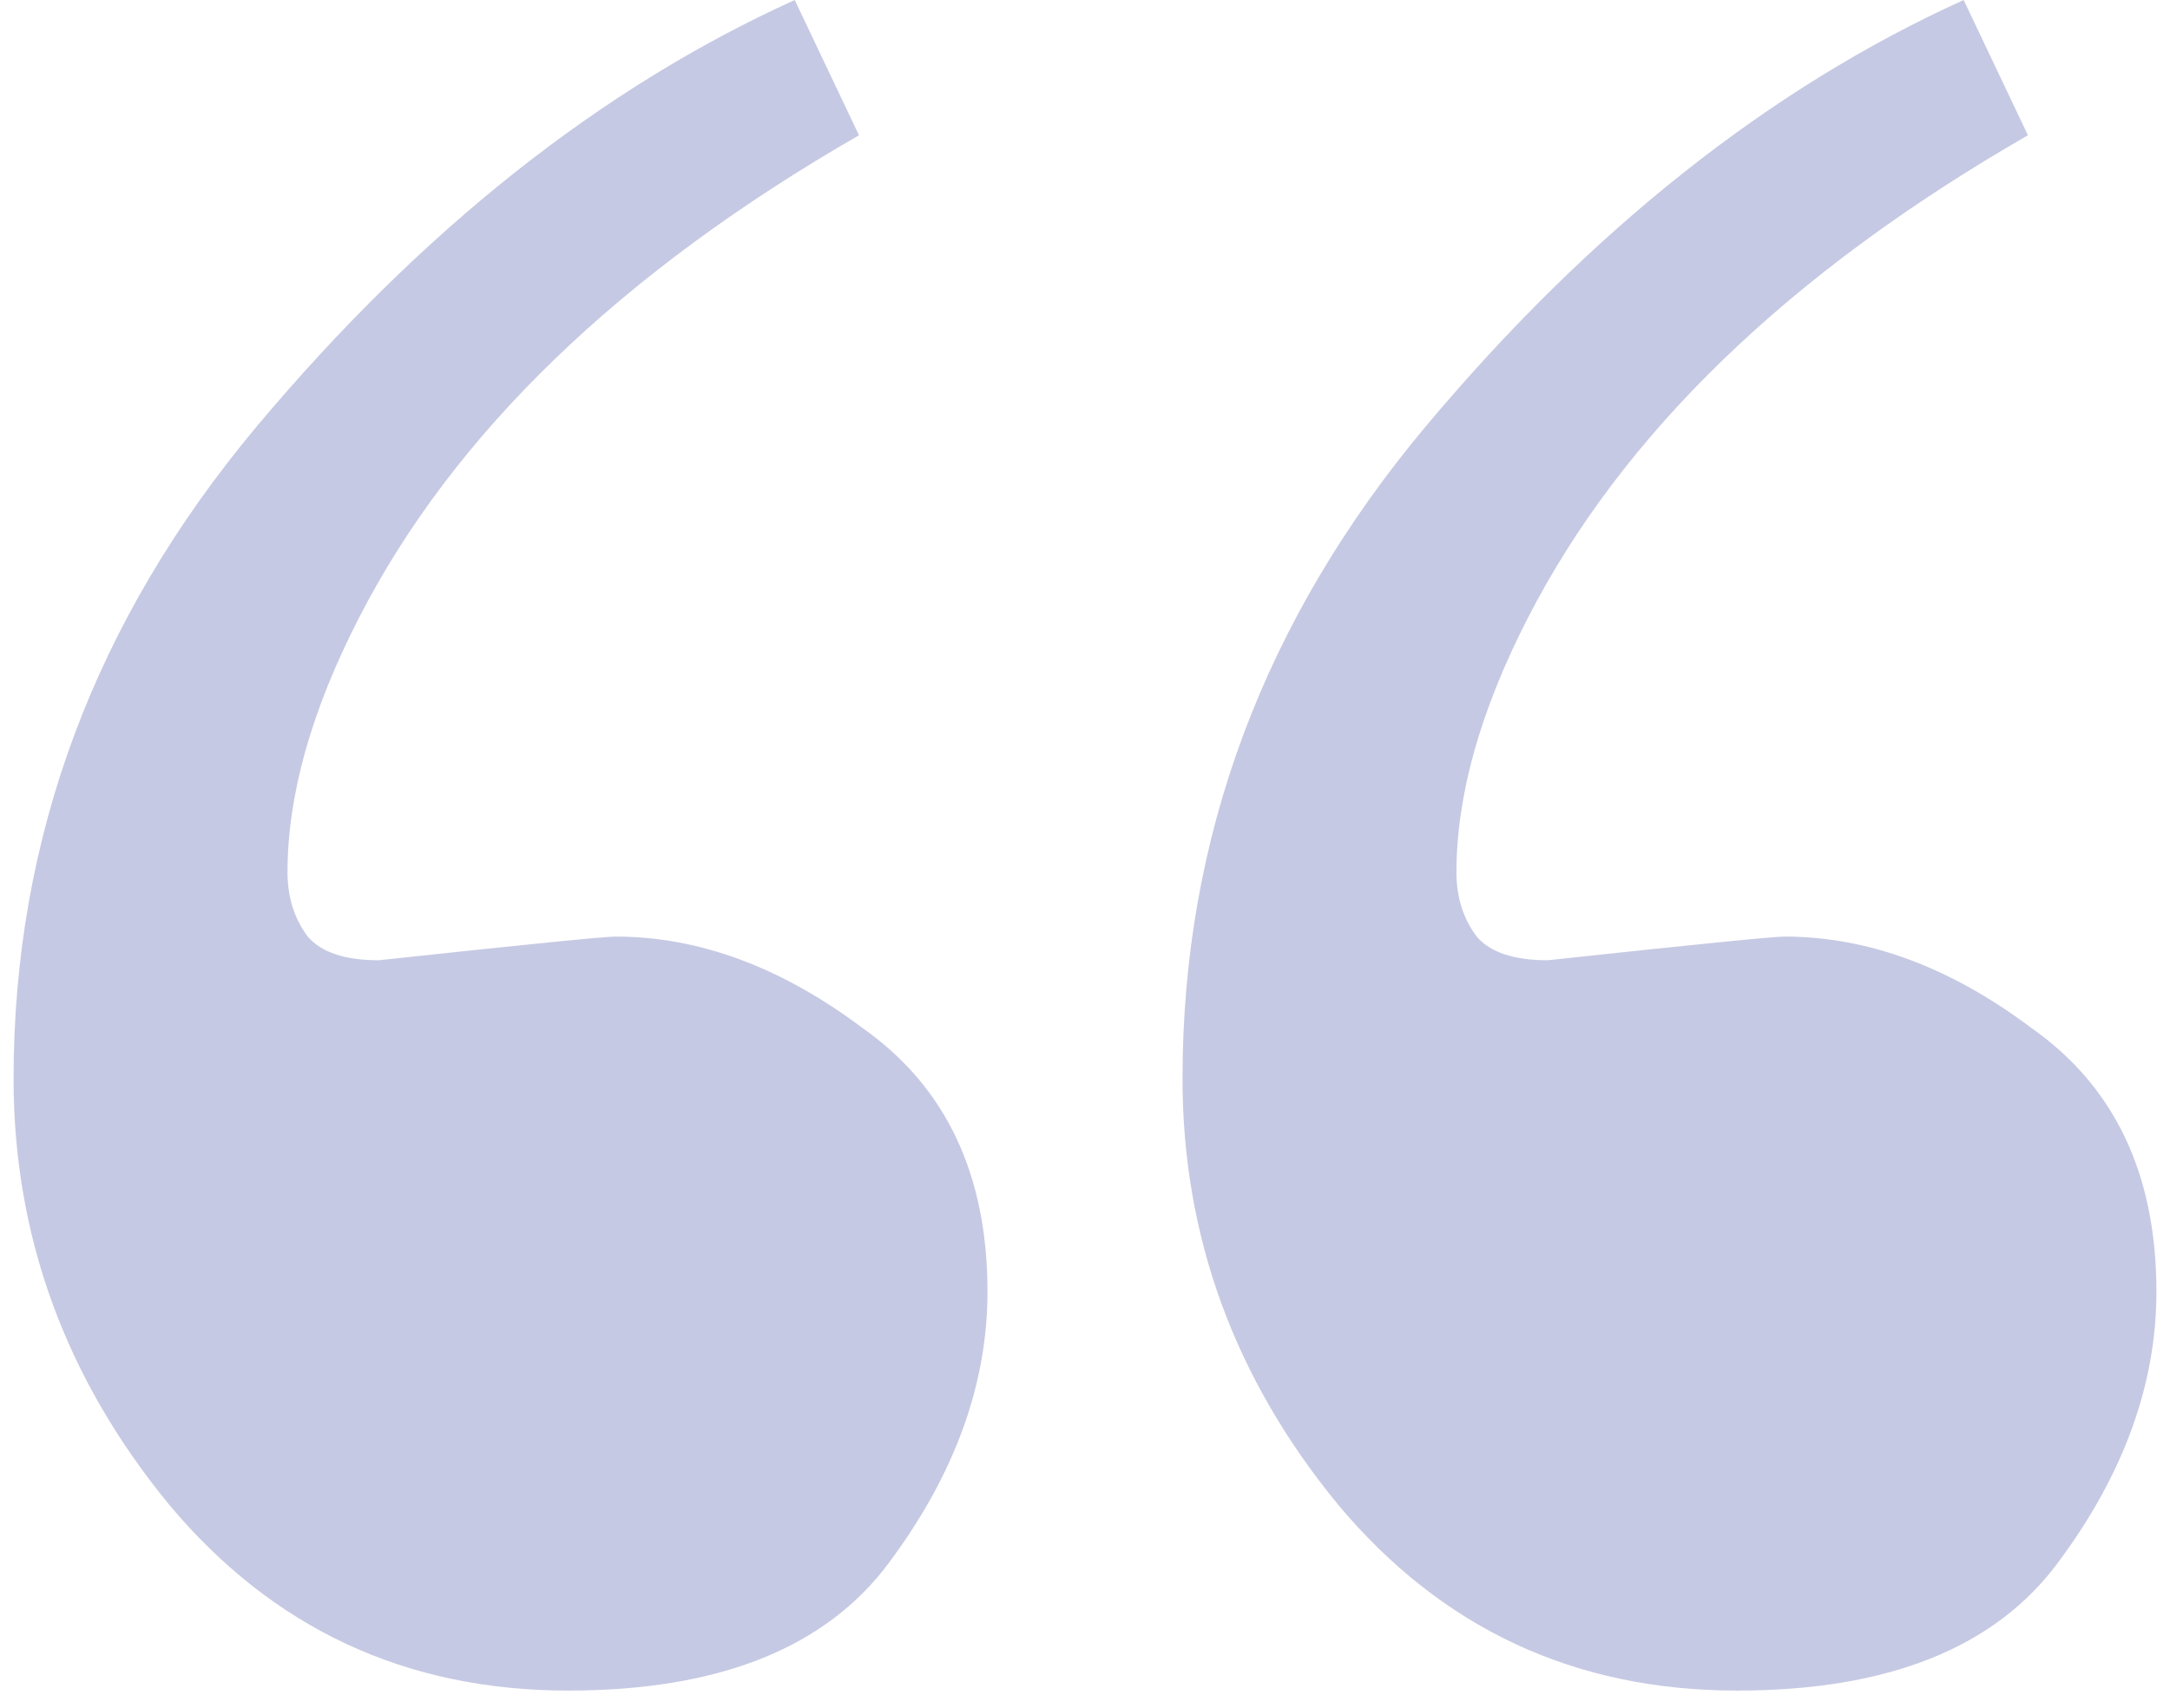
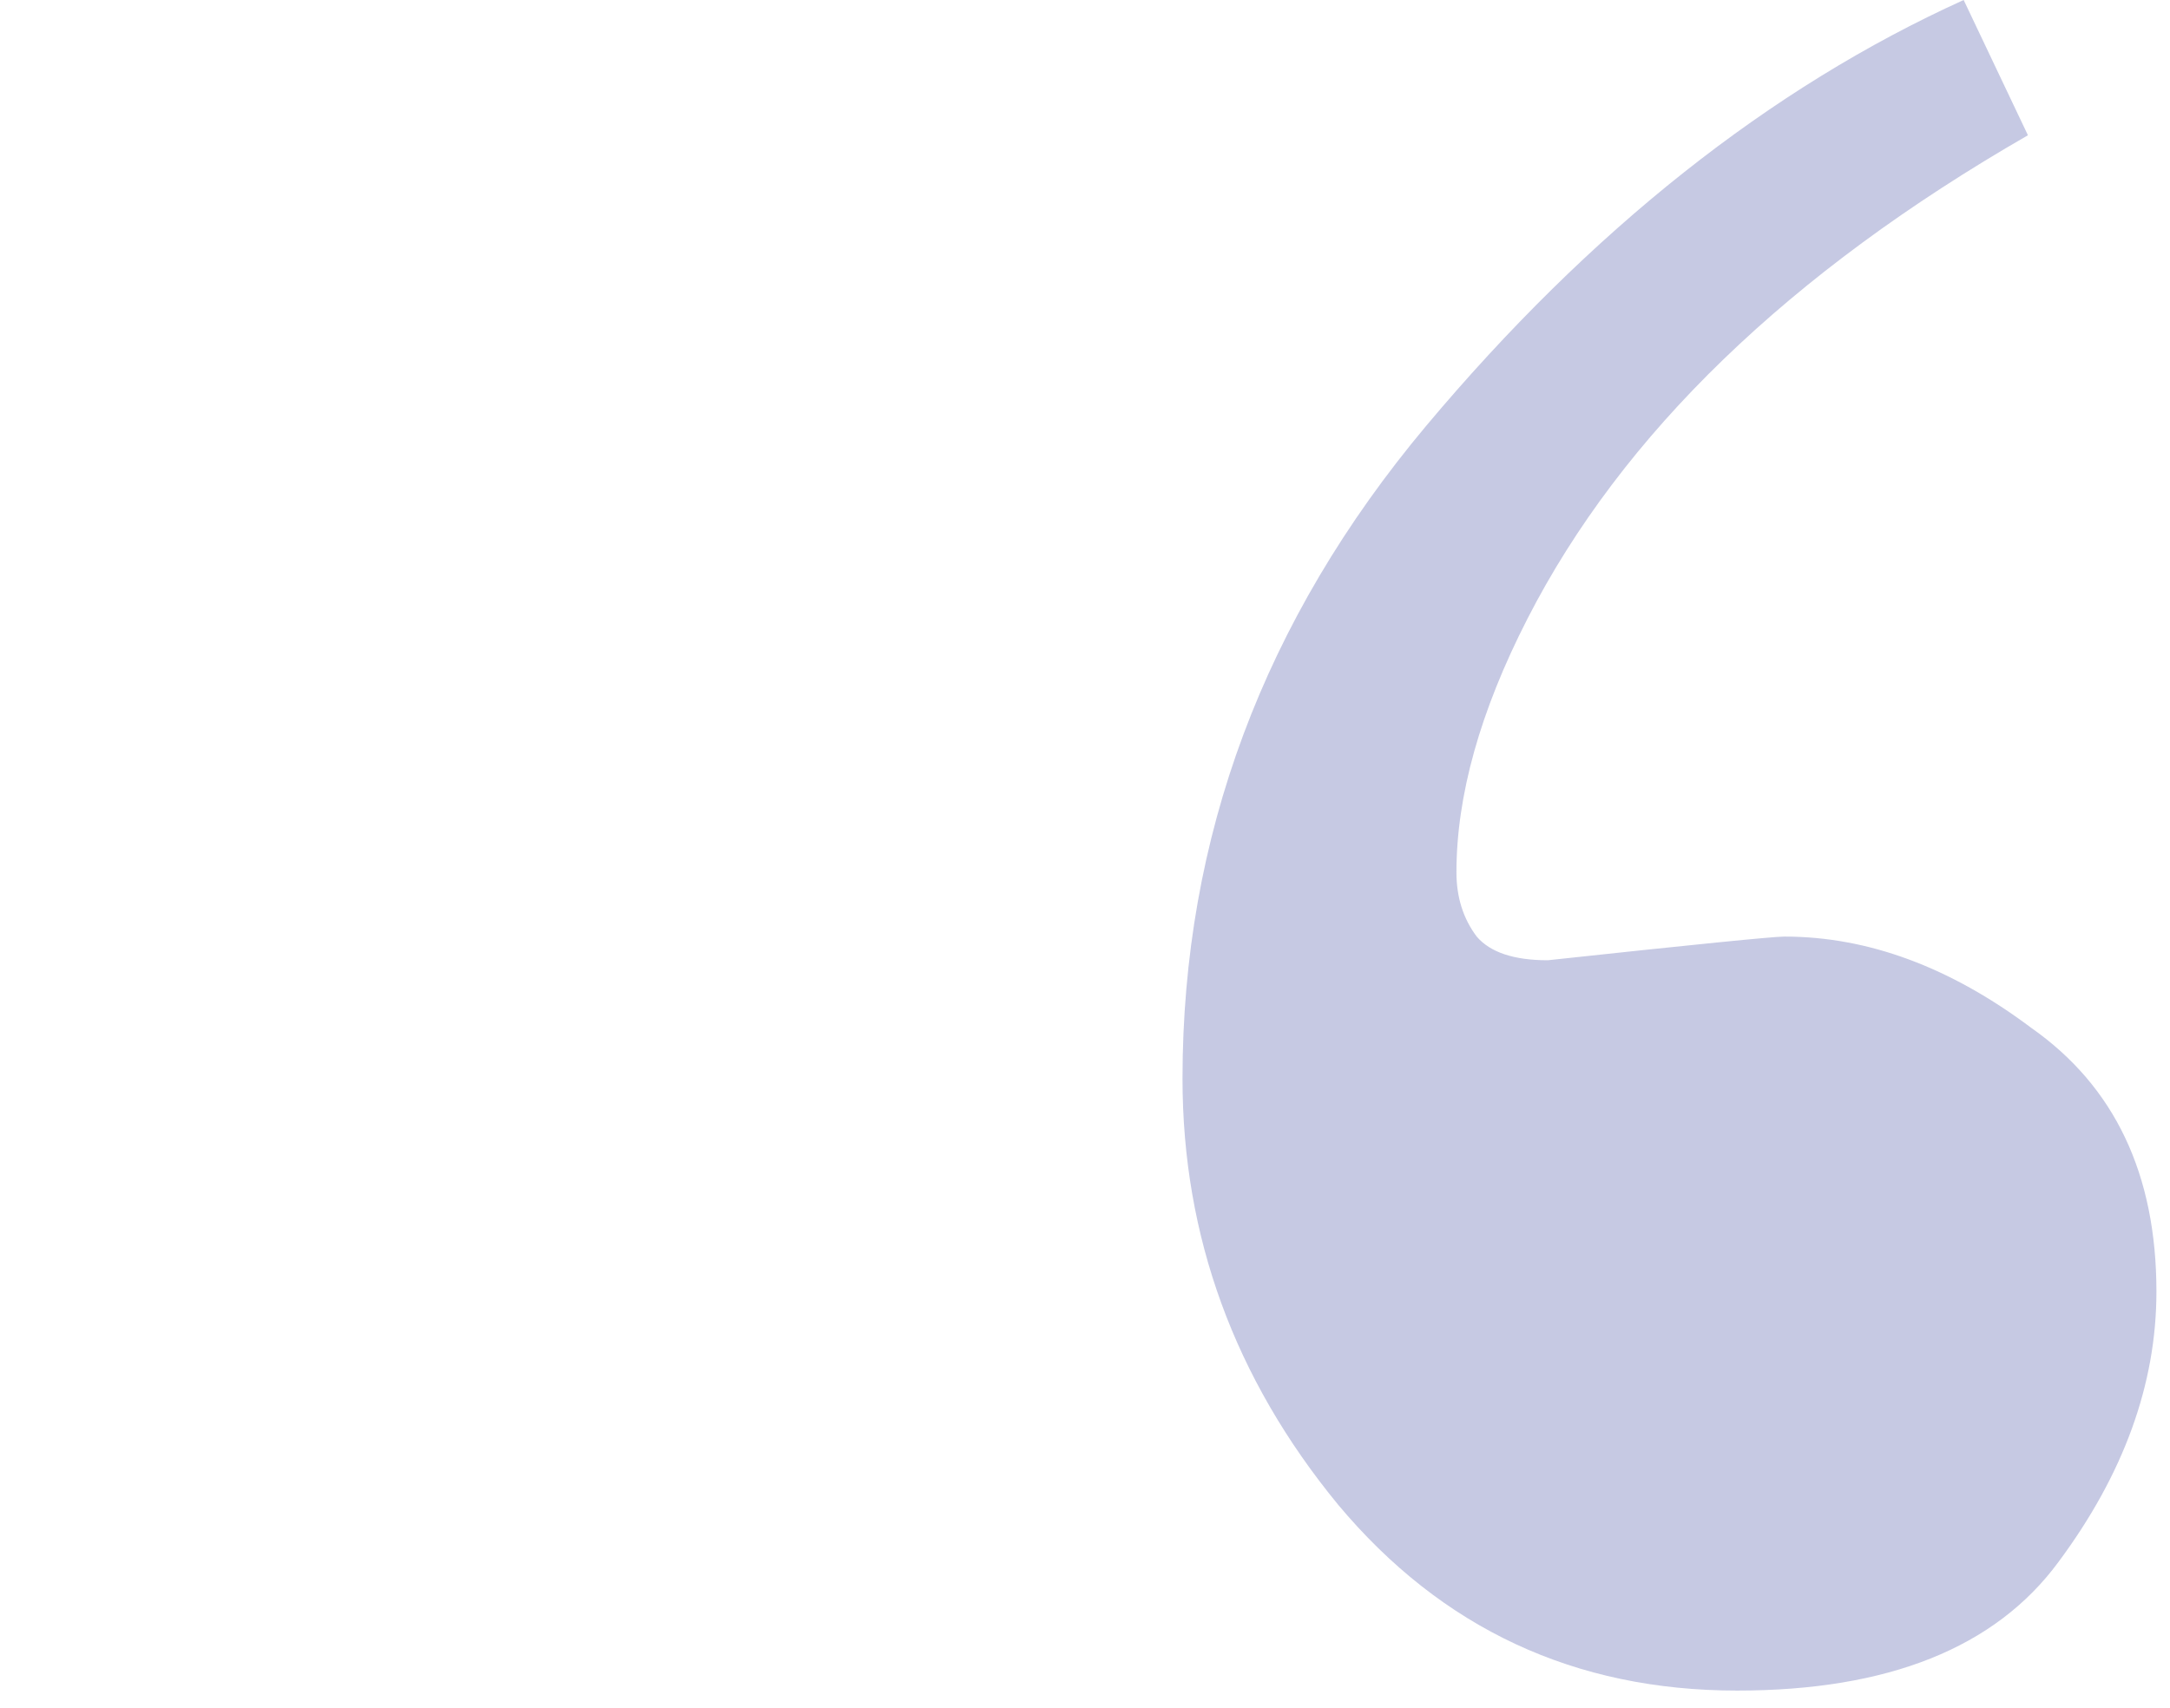
<svg xmlns="http://www.w3.org/2000/svg" width="47" height="37" viewBox="0 0 47 37" fill="none">
  <g opacity="0.25">
-     <path d="M0.294 23.364C0.294 18.14 2.052 13.428 5.567 9.229C9.132 4.98 13.014 1.904 17.213 0L18.605 2.93C13.429 5.908 9.815 9.399 7.765 13.403C6.739 15.405 6.227 17.236 6.227 18.896C6.227 19.434 6.373 19.898 6.666 20.288C6.959 20.63 7.472 20.801 8.204 20.801C11.378 20.459 13.087 20.288 13.331 20.288C15.138 20.288 16.92 20.947 18.678 22.266C20.484 23.535 21.388 25.439 21.388 27.979C21.388 29.98 20.68 31.934 19.264 33.838C17.896 35.693 15.577 36.621 12.306 36.621C8.79 36.621 5.909 35.278 3.663 32.593C1.417 29.858 0.294 26.782 0.294 23.364Z" fill="#1A278E" />
    <path d="M25.612 23.364C25.612 18.14 27.37 13.428 30.886 9.229C34.45 4.98 38.332 1.904 42.531 0L43.923 2.93C38.747 5.908 35.134 9.399 33.083 13.403C32.058 15.405 31.545 17.236 31.545 18.896C31.545 19.434 31.691 19.898 31.984 20.288C32.277 20.63 32.79 20.801 33.523 20.801C36.696 20.459 38.405 20.288 38.649 20.288C40.456 20.288 42.238 20.947 43.996 22.266C45.803 23.535 46.706 25.439 46.706 27.979C46.706 29.98 45.998 31.934 44.582 33.838C43.215 35.693 40.895 36.621 37.624 36.621C34.108 36.621 31.227 35.278 28.981 32.593C26.735 29.858 25.612 26.782 25.612 23.364Z" fill="#1A278E" />
  </g>
</svg>